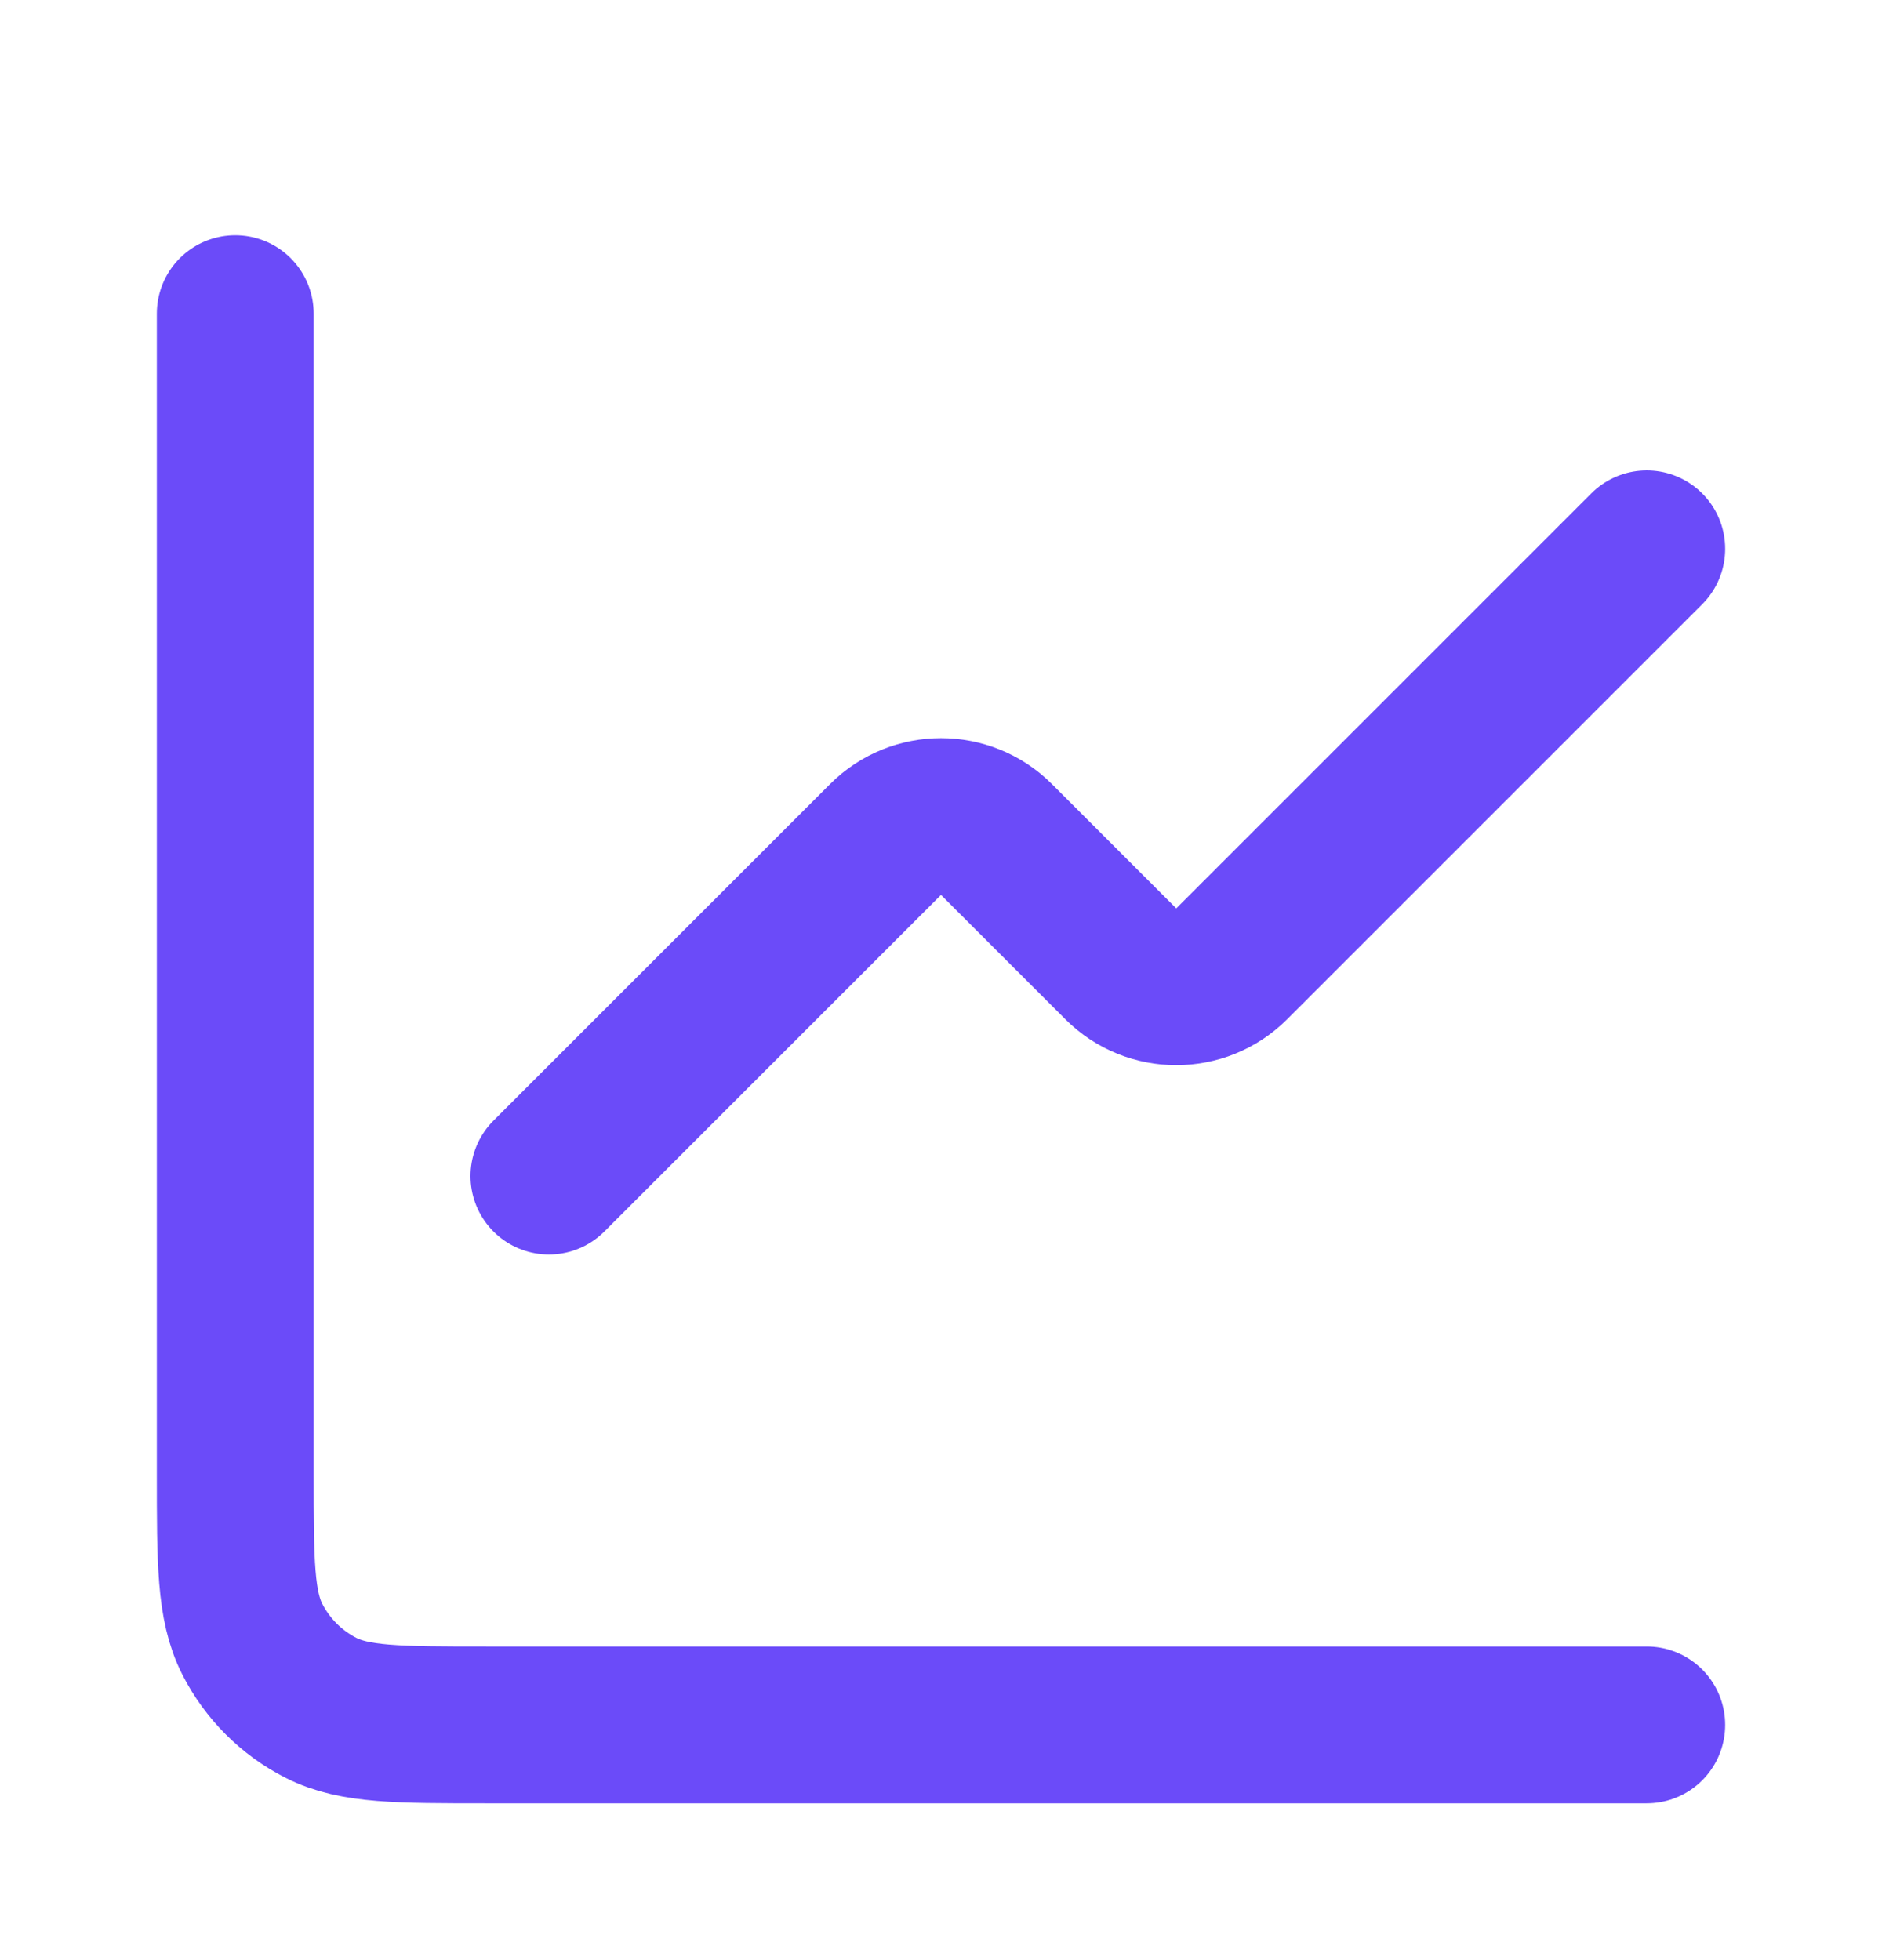
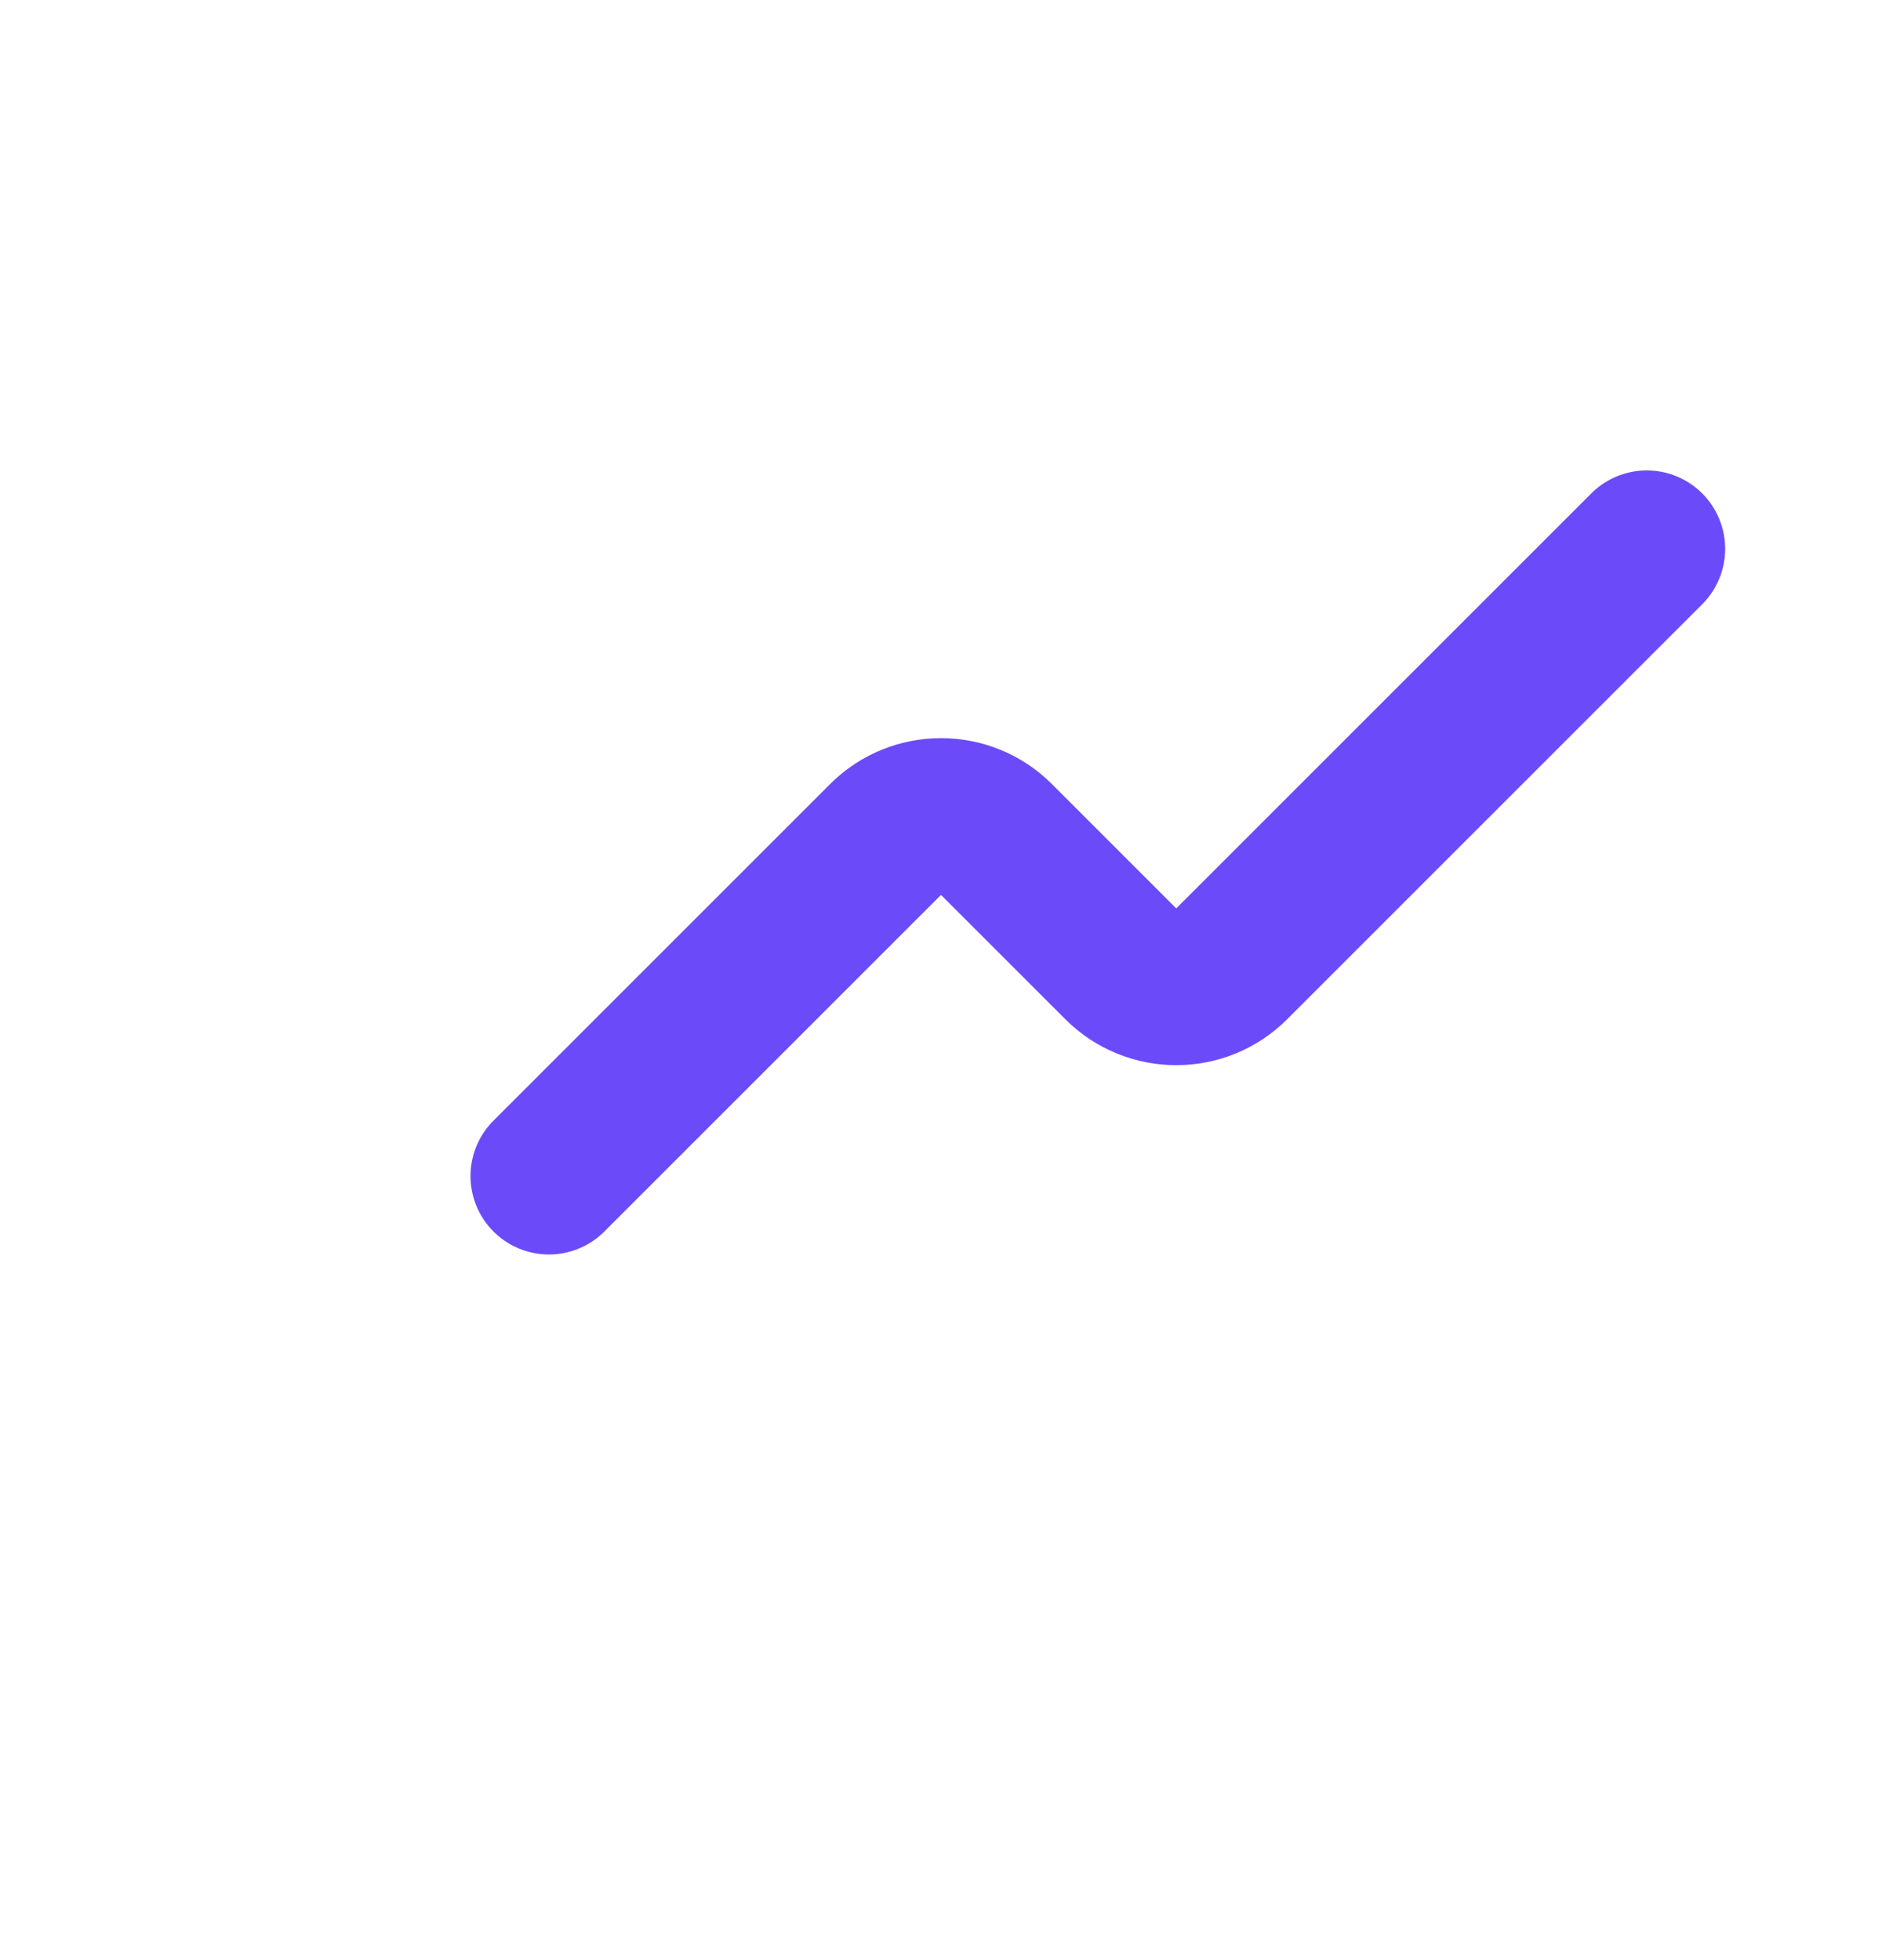
<svg xmlns="http://www.w3.org/2000/svg" width="24" height="25" viewBox="0 0 24 25" fill="none">
  <path d="M21 7L15.707 12.293C15.317 12.683 14.683 12.683 14.293 12.293L12.707 10.707C12.317 10.317 11.683 10.317 11.293 10.707L7 15" stroke="#6B4BF9" stroke-width="2" stroke-linecap="round" stroke-linejoin="round" />
-   <path d="M3 4V18.8C3 19.92 3 20.48 3.218 20.908C3.41 21.284 3.716 21.59 4.092 21.782C4.52 22 5.08 22 6.2 22H21" stroke="#6B4BF9" stroke-width="2" stroke-linecap="round" />
</svg>